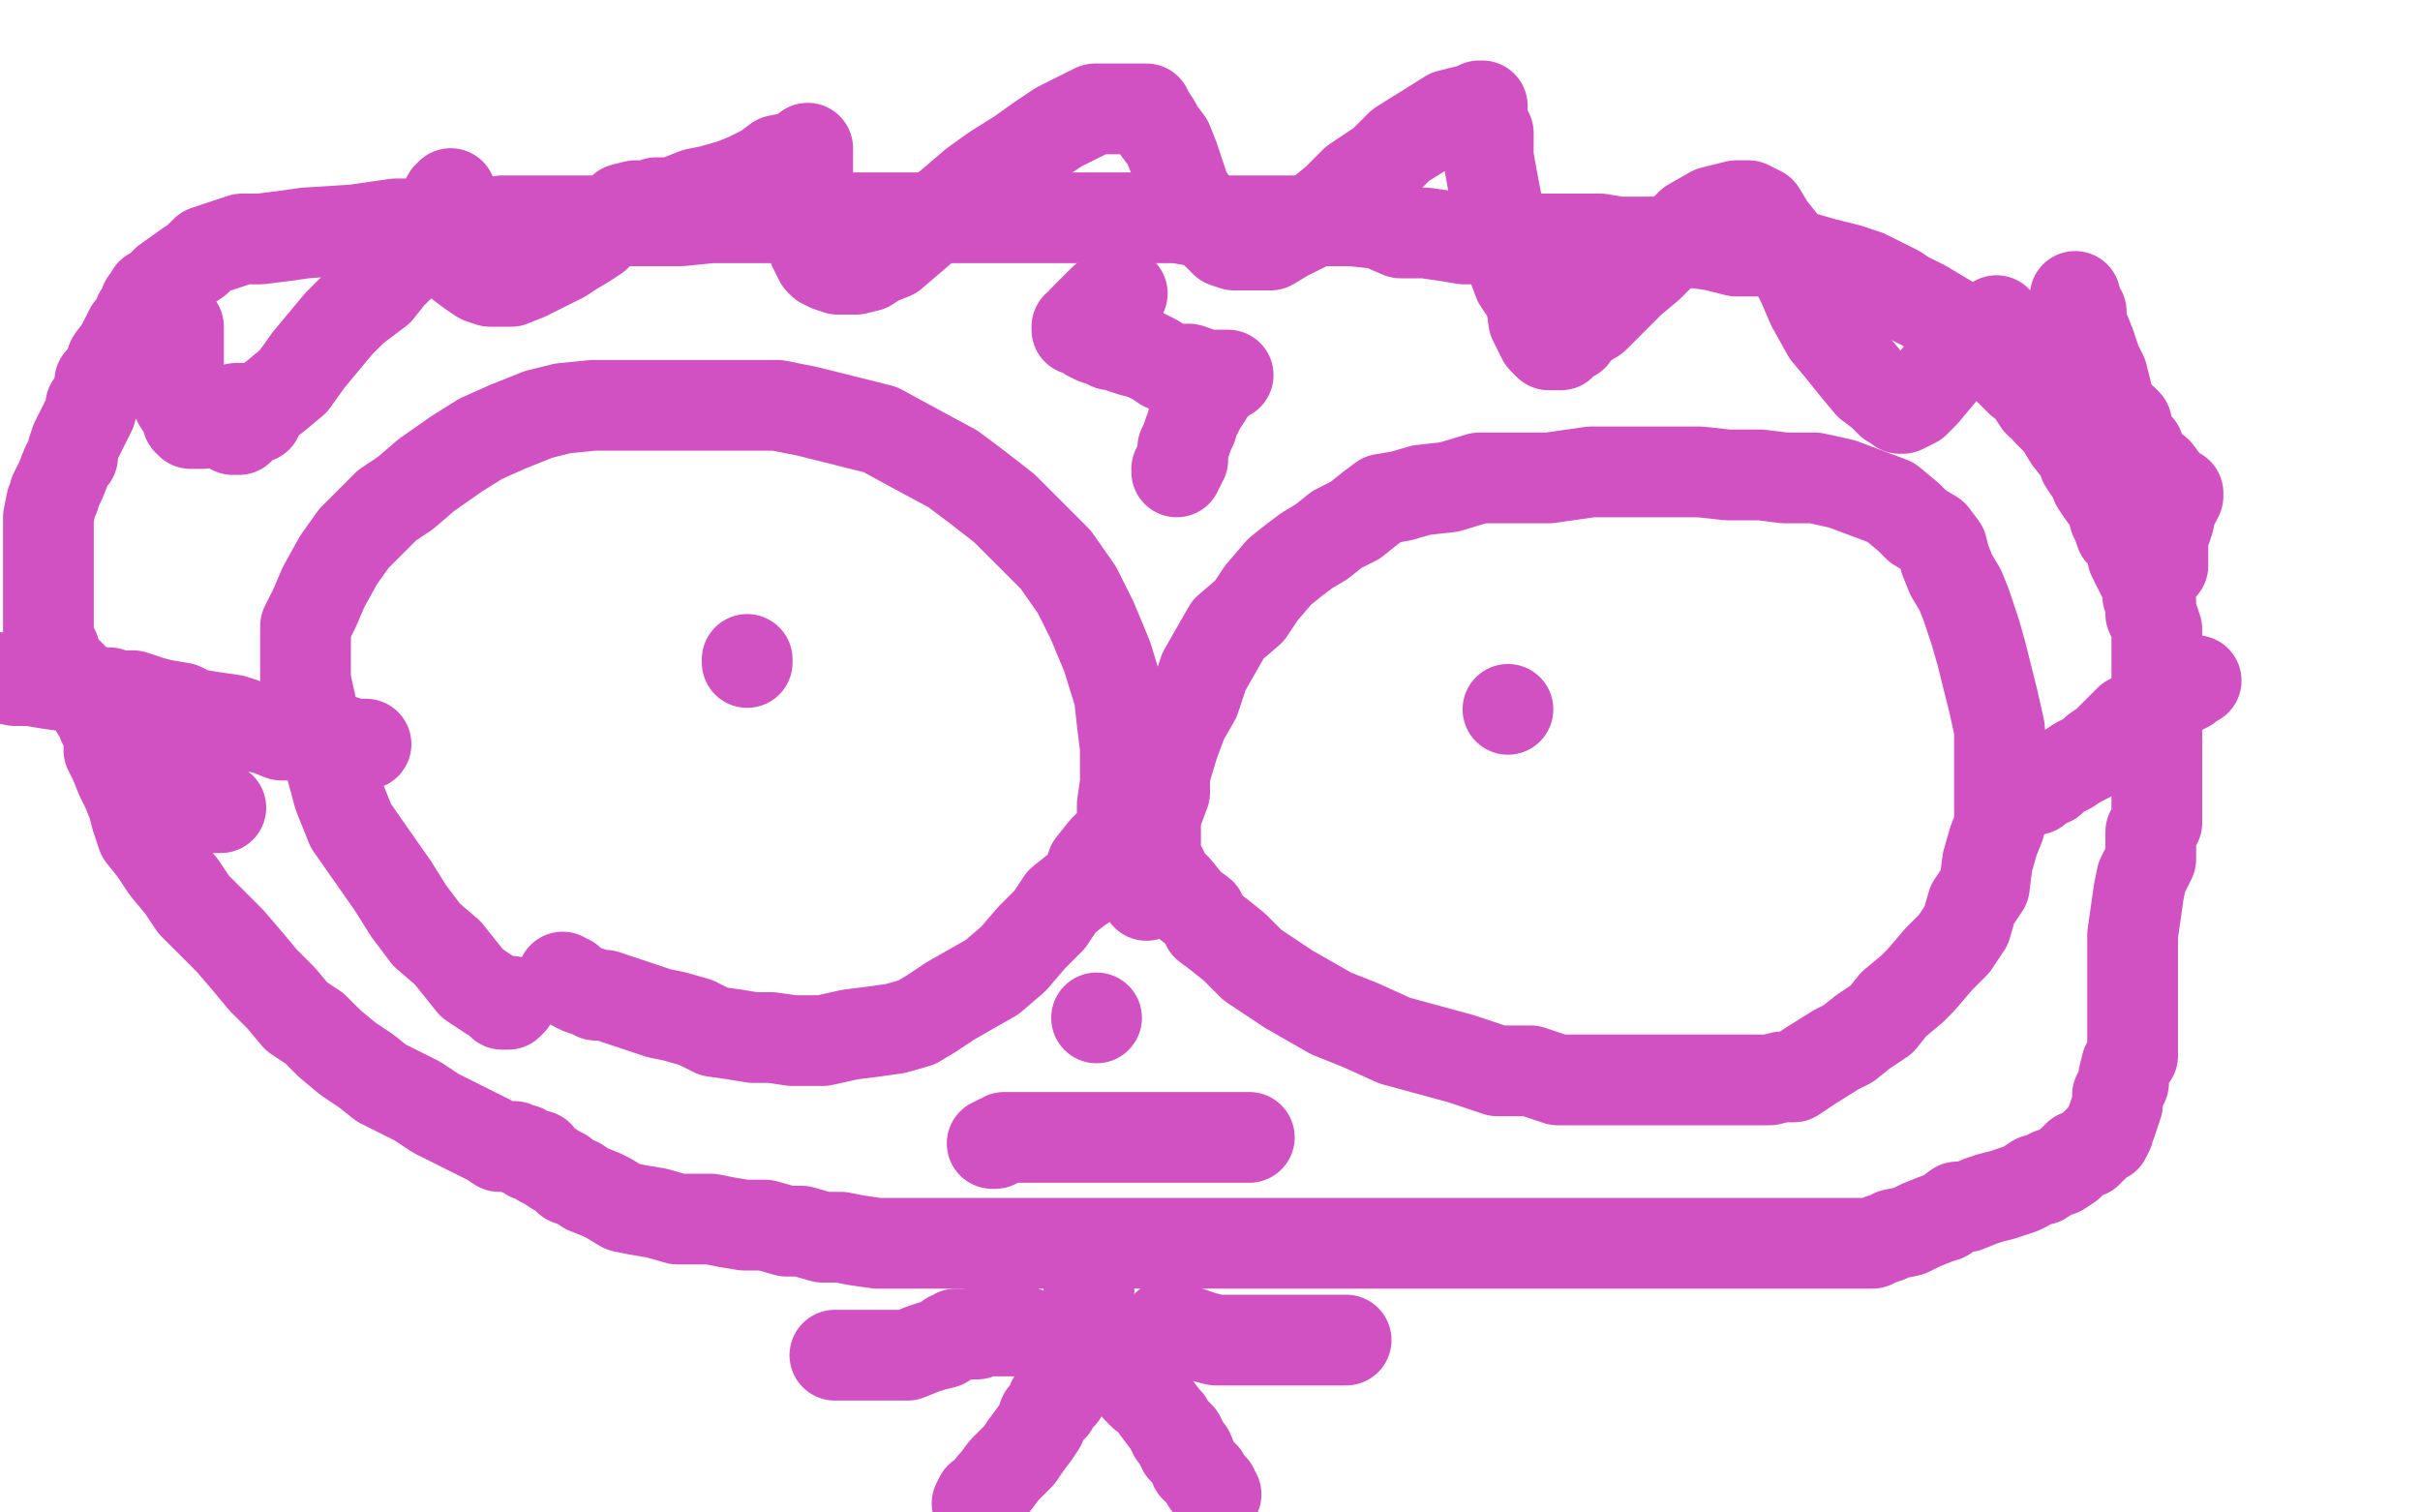
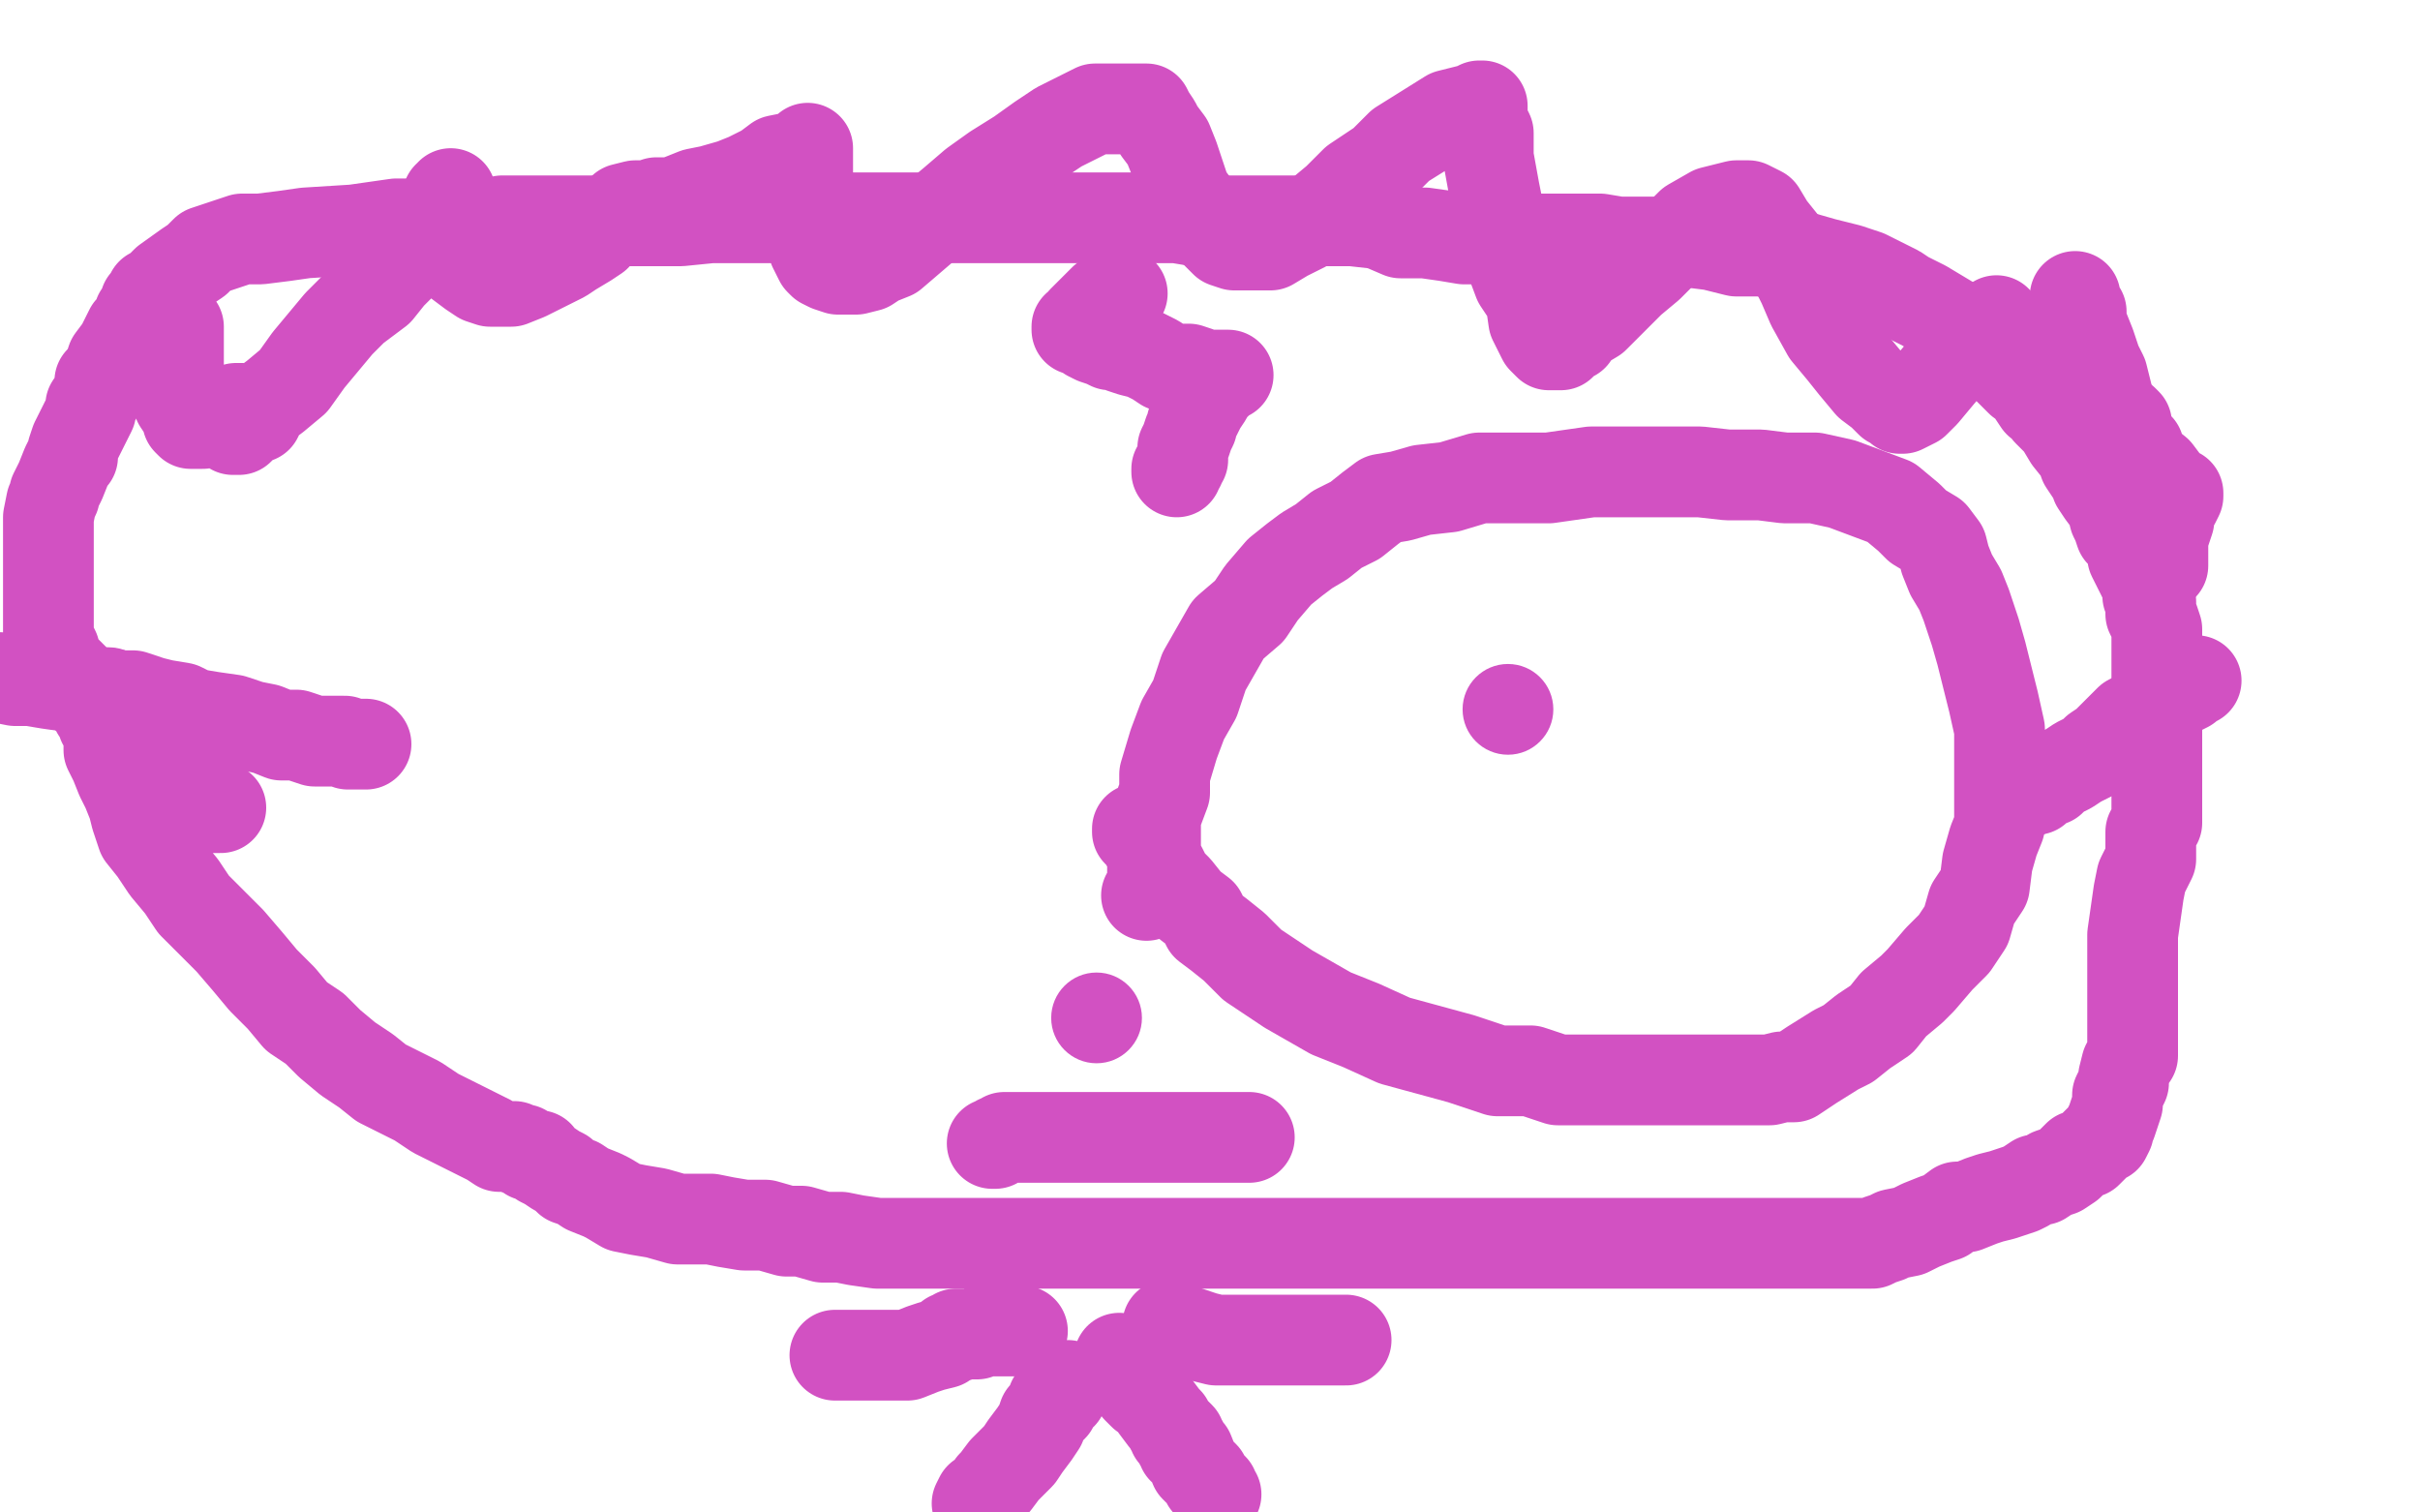
<svg xmlns="http://www.w3.org/2000/svg" width="800" height="500" version="1.1" style="stroke-antialiasing: false">
  <desc>This SVG has been created on https://colorillo.com/</desc>
  <rect x="0" y="0" width="800" height="500" style="fill: rgb(255,255,255); stroke-width:0" />
-   <polyline points="69,158 67,159 67,159 65,160 65,160 62,161 62,161 56,163 56,163 49,163 49,163 40,163 40,163 31,164 31,164 23,164 23,164 18,164 18,164 16,163 16,163 17,162 17,162 22,161 32,157 55,154 89,149 128,144 176,134 225,122 276,111 322,97 362,86 387,80 395,79 394,79 392,80 381,85 353,95 299,111 224,126 153,136 75,152 15,194 90,194 166,194 236,194 312,194 371,194 415,190 432,185 435,182 433,182 427,182 412,180 374,176 306,176 228,176 152,176 82,176 9,176 64,167 161,167 253,167 345,167 415,164 485,164 523,164 537,164 538,164 537,164 531,164 503,166 441,168 352,168 236,168 120,168 7,168 35,205 149,205 275,207 405,207 521,207 637,204 724,200 775,200 797,200 798,200 795,200 782,200 742,200 653,200 529,197 383,192 229,190 92,188 66,161 195,158 327,156 473,156 610,156 726,156 769,202 673,225 541,248 408,265 262,279 113,295 46,355 165,358 302,358 429,358 553,360 653,360 718,360 753,360 757,360 756,360 752,360 735,362 673,362 589,368 492,368 384,368 279,368 187,368 109,368 63,368 51,368 59,370 94,371 167,371 256,373 372,373 488,373 604,370 701,370 763,367 793,367 798,366 797,366 791,366 760,364 682,364 561,364 428,361 280,356 134,352 12,345 80,329 210,325 342,320 475,313 604,306 704,304 778,302 792,299 746,300 648,302 529,307 383,314 251,323 118,328 53,359 177,359 301,359 426,356 544,354 626,347 673,346 681,345 680,345 674,345 644,345 554,345 431,345 312,345 183,345 67,345 81,350 208,350 335,343 449,336 555,327 632,320 668,317 674,316 673,316 668,316 637,316 562,316 443,316 201,318 79,318 92,321 226,318 383,316 532,306 651,297 751,290 786,285 705,287 589,289 449,294 311,296 171,298 47,298 41,305 165,305 281,305 402,305 496,305 564,300 602,298 601,298 594,298 560,298 471,298 241,298 133,295 52,295 0,299 70,301 189,301 318,298 459,291 689,280 763,276 787,276 788,276 783,276 761,276 556,278 403,278 227,270 54,263 73,251 211,251 354,248 502,246 756,239 766,243 661,243 559,243 458,240 339,238 326,238 332,238 358,238 418,238 502,238 678,229 746,223 777,219 780,219 770,219 735,221 646,221 412,221 285,221 169,221 54,221 71,227 192,227 308,227 548,222 646,220 719,220 754,220 755,219 744,220 699,225 488,229 364,229 240,229 19,229 103,231 216,231 335,224 542,208 615,206 648,204 655,204 650,204 625,206 467,215 356,217 148,219 59,219 15,228 394,214 479,205 565,196 570,195 569,195 543,197 482,203 309,212 214,214 45,227 11,249 84,249 154,249 300,249 359,249 422,249 430,249 428,249 423,250 372,258 316,267 261,271 125,278 73,281 16,274 50,258 112,215 146,185 179,161 228,126 241,119 250,118 250,120 248,130 234,175 226,213 210,319 208,362 209,455 212,481 233,491 237,464 239,369 239,310 241,166 241,109 191,29 170,100 142,244 134,315 134,456 250,473 266,422 290,296 311,166 325,104 329,33 313,89 277,237 242,387 230,451 258,487 273,448 309,342 352,201 371,131 408,17 387,16 370,43 323,111 263,186 225,245 210,272 199,288 199,289 199,288 204,279 210,243 212,166 212,115 215,19 180,49 164,98 138,213 120,341 103,428 101,464 127,488 131,395 133,327 149,200 179,95 209,39 218,34 218,35 200,70 135,165 36,288 599,497 782,477 760,491 168,497 281,488 318,481 353,468 359,463 357,463 349,463 322,463 270,464 201,467 122,469 95,469 56,472 49,473 50,473 69,473 126,471 194,469 254,469 303,469 324,469 328,469 326,469 315,474 288,478 240,481 180,488 120,489 71,489 59,489 52,489 54,489 77,487 135,487 216,487 305,487 368,485 406,483 412,483 410,483 383,484 317,487 222,487 132,483 69,473 48,464 47,462 56,460 79,458 123,458 189,458 266,461 331,462 387,465 415,466 426,466 424,466 405,469 339,469 244,470 117,468 19,448 165,448 311,448 452,445 546,445 578,445 579,445 573,447 517,456 407,464 277,464 56,464 36,408 179,408 318,412 424,415 494,421 505,421 503,421 494,425 444,435 327,435 237,435 164,436 112,436 95,436 94,435 96,434 101,430 105,426 107,425 107,424 107,425 111,426 124,431 148,438 179,448 218,457 260,462 281,462 287,461 286,461 275,455 186,428 97,418 25,413 50,395 196,392 342,392 458,390 518,392 515,393 478,401 371,407 225,407 77,407 6,408 208,403 411,394 555,389 609,389 605,392 565,407 372,427 202,429 18,433 32,428 267,424 519,403 790,372 787,386 683,410 538,420 323,432 207,442 191,447 231,448 509,443 730,423 790,410 625,436 437,461 186,482 132,489 142,489 296,477 442,474 557,466 621,459 617,460 562,475 461,494 484,491 585,474 670,457 709,442 708,442 685,442 637,442 599,443 597,445 619,447 742,443 794,436 728,448 655,455 599,465 603,465 641,463 705,451 767,429 775,426 772,426 749,432 733,440 726,448 734,452 792,458 799,453 747,462 678,475 666,481 669,482 686,478 719,462 733,451 735,447 732,447 724,448 694,454 670,456 652,457 655,456 678,450 747,429 776,417 782,414 763,415 692,415 483,416 318,418 94,418 4,437 17,418 38,387 43,376 42,380 37,398 23,449 12,482 14,495 14,477 12,436 5,383 3,366 3,367 3,377 3,401 3,425 3,453 3,466 3,467 4,466 9,456 15,441 22,404 22,364 23,347 23,345 23,349 24,364 29,402 31,434 31,449 31,454 31,455 32,453 33,452 35,446 50,412 58,382 58,375 58,377 58,391 58,415 58,430 57,434 57,431 57,426 57,414 57,408 57,407 57,405" style="fill: none; stroke: #ffffff; stroke-width: 30; stroke-linejoin: round; stroke-linecap: round; stroke-antialiasing: false; stroke-antialias: 0; opacity: 1.0" />
  <polyline points="342,76 341,76 341,76 339,76 339,76 333,76 333,76 319,78 319,78 297,79 297,79 259,79 259,79 210,80 210,80 161,80 161,80 110,80 110,80 72,80 72,80 49,81 49,81 35,86 35,86 30,89 30,89 29,92 32,94 45,95 74,97 125,97 190,97 265,97 336,97 411,97 487,97 544,98 585,98 604,98 606,98 603,98 594,99 567,102 520,106 449,112 379,112 300,114 216,120 148,120 80,122 39,127 27,133 27,135 31,136 49,136 100,136 176,136 276,136 389,136 497,136 602,136 699,136 772,136 745,161 660,172 541,183 408,193 280,206 145,216 12,223 74,233 185,229 310,213 430,194 547,178 657,164 731,152 788,150 791,148 744,149 671,151 571,158 462,162 353,176 236,190 147,196 64,205 10,207 5,207 37,204 108,197 201,184 319,168 439,145 557,117 675,89 783,59 701,111 587,153 469,190 347,227 243,252 159,277 100,287 82,291 95,291 139,287 224,276 328,263 456,242 585,216 700,191 785,157 685,184 583,206 496,235 410,257 339,268 297,273 282,273 288,270 316,261 365,244 436,211 519,173 593,138 673,98 744,64 797,8 741,22 668,39 596,58 520,80 445,99 370,116 306,127 271,134 263,136 264,136 278,136 335,132 409,123 515,116 630,98 740,80 791,134 695,157 593,180 505,193 420,208 348,214 304,218 288,218 286,218 288,216 297,211 320,200 362,179 428,151 501,130 579,106 710,62 759,46 783,38 794,35 796,34 795,34 788,37 766,47 731,67 680,85 617,103 550,122 486,135 411,147 355,157 303,168 305,166 321,163 367,149 441,136 514,115 596,86 687,62 779,53 717,69 641,89 566,104 497,118 362,133 318,138 299,138 296,138 297,137 323,126 362,109 411,92 475,77 545,58 663,30 709,18 736,12 748,11 749,11 748,11 744,13 724,24 690,40 592,72 543,87 490,93 426,103 322,113 286,115 277,115 277,114 286,110 427,59 496,45 569,28 682,0 657,15 600,31 528,39 374,61 293,63 211,69 138,69 46,71 35,71 37,71 48,68 78,62 202,43 274,31 348,22 486,3 562,6 524,21 469,37 336,66 267,76 128,82 78,86 47,91 32,93 33,93 40,92 108,71 167,59 292,32 356,20 402,7 455,9 424,22 331,53 277,67 223,67 129,76 93,79 58,82 55,82 59,81 71,77 99,69 208,45 273,30 382,6 465,3 431,20 333,55 279,69 215,81 86,110 28,123 3,83 37,69 94,42 115,32 136,18 139,15 140,15 136,16 128,21 106,36 91,46 48,70 20,84 23,90 42,50 52,5 42,33 20,102 10,152 3,380 10,351 25,289 31,239 34,151 34,75 34,45 27,12 24,6 24,7 22,10 12,32 8,51 0,209 7,182 16,124 16,97 15,77 14,75 12,76 10,81 10,53 15,66 27,86 31,89 32,89 36,78 42,45 47,16 35,21 29,45 24,69 28,78 34,80 54,78 81,69 100,58 134,38 163,16 176,3 176,2 173,3 160,10 147,18 97,42 35,67 19,67 67,57 171,34 269,2 331,0 297,14 218,40 115,68 16,79 9,64 108,57 155,51 219,39 261,37 273,37 272,37 271,37 250,47 191,62 111,79 14,90 17,53 50,41 104,26 142,15 158,11 157,11 154,11 133,20 92,28 34,38 12,20 74,3 127,0 65,17 0,5 157,3 130,11 66,24 13,27 2,22 54,6 185,5 153,11 132,15 124,16 126,13 133,10 154,3 219,3 199,10 194,14 192,15 196,14 203,12 232,4 252,0 209,4 175,9 164,11 158,11 159,10 165,8 219,4 198,21 179,43 161,69 148,92 147,101 149,103 151,103 158,101 163,96 165,93 165,91 165,89 163,89 158,90 140,99 107,115 59,136 3,157 9,157 41,147 64,139 80,136 83,136 82,138 78,147 73,159 70,169 68,173 67,171 63,158 59,137 52,112 42,80 37,60 36,57 35,57 35,65 36,88 40,134 44,182 47,221 47,237 47,240 48,239 52,233 55,210 57,173 59,121 60,63 60,19 60,14 60,15 60,31 60,78 60,133 60,193 61,240 61,256 60,257 62,254 64,238 68,209 68,154 68,92 68,32 68,22 68,26 66,58 66,118 67,189 67,265 67,316 65,327 64,327 65,325 65,314 66,286 64,234 53,161 43,121 42,122 40,145 37,205 35,263 32,313 27,360 24,375 24,374 24,368 29,350 35,324 40,273 42,258 42,259 37,287 23,346 17,422 17,474 23,499 26,477 27,452 27,438 27,442 27,455 31,467 34,478 36,483 36,482 36,478 37,469 41,458 46,442 45,446 42,462 39,482 37,499 39,495 44,479 54,447 82,360 102,287 116,205 128,144 129,143 129,145 127,176 126,226 121,269 106,348 92,383 88,402 86,406 87,406 96,396 109,376 128,344 160,263 169,223 169,217 165,219 148,239 108,309 81,359 56,395 56,398 60,393 76,372 99,341 149,251 184,160 219,61 219,57 218,58 212,75 196,110 151,178 126,197 105,201 96,191 86,148 75,100 63,78 61,78 43,97 27,115 8,137 2,144 1,145 2,144 10,136 16,131 39,117 47,114 53,114 53,117 50,122 43,136 28,164 18,187 15,199 17,197 25,189 40,161 50,141 60,115 61,111 61,113 61,132 61,163 61,180 61,188 61,186 61,177 55,151 46,128 33,95 31,93 31,94 30,113 31,136 33,169 36,186 40,191 41,189 44,180 50,149 53,97 53,48 49,30 48,31 46,47 47,108 47,146 47,185 47,192 47,191 50,180 45,150 35,116 5,40 0,60 5,86 11,123 14,135 15,134 17,129 18,97 6,37 3,55 9,91 12,128 14,140 14,139 14,133 14,109 4,67 1,58 1,61 1,80 2,120 8,152 13,163 25,169 51,169 109,149 171,119 308,56 499,7 686,8 750,30 761,52 700,121 549,221 427,280 346,324 352,335 433,340 574,326 643,312 676,307 670,313 610,349 590,366 597,374 654,372 763,338 797,288 662,301 560,320 557,322 582,318 675,278 735,244 739,239 715,245 615,281 549,314 545,322 569,324 661,307 743,276 750,272 737,279 658,321 627,348 632,355 681,353 742,325 757,315 751,316 694,346 647,369 617,393 622,398 689,389 752,354 778,328 774,323 750,323 711,329 705,332 707,330 716,312 719,305 717,304 704,318 698,333 696,341 697,339 702,322 709,301 712,281 711,281 701,292 671,331 651,363 645,375 646,373 658,350 683,309 729,225 771,139 783,111 774,120 713,191 613,288 508,356 495,363 505,356 567,320 655,253 729,182 735,179 729,182 684,219 604,268 520,309 525,306 568,280 627,238 650,212 649,212 622,231 546,279 533,291 538,292 571,280 611,246 618,236 612,238 552,265 499,297 491,305 505,305 611,262 704,213 780,171 798,38 798,103 794,184 782,267 781,290 784,288 796,258 779,14 770,94 766,124 766,126 772,121 785,89 793,1 765,21 730,99 701,167 698,181 699,179 709,162 726,87 754,1 745,61 736,122 736,142 737,141 742,128 754,96 763,19 760,5 754,42 749,95 746,130 745,130 752,116 772,75 798,38 784,115 784,162 784,163 788,151 799,132 798,136 798,135 798,130 799,115" style="fill: none; stroke: #ffffff; stroke-width: 30; stroke-linejoin: round; stroke-linecap: round; stroke-antialiasing: false; stroke-antialias: 0; opacity: 1.0" />
-   <polyline points="169,331 168,332 168,332 167,332 167,332 166,332 166,332 164,330 164,330 162,329 162,329 159,327 159,327 156,325 156,325 152,320 152,320 148,315 148,315 141,309 141,309 135,301 135,301 130,293 130,293 123,283 116,273 112,263 109,252 106,243 103,234 101,225 101,221 101,215 101,212 101,207 104,201 107,194 112,185 117,178 122,173 128,167 134,163 141,157 151,150 159,145 168,141 178,137 186,135 196,134 205,134 216,134 228,134 236,134 246,134 257,134 267,136 279,139 291,142 302,148 315,155 323,161 332,168 341,177 349,185 356,195 361,205 366,217 370,230 371,239 372,247 372,254 372,259 371,266 371,273 368,278 365,281 361,286 359,292 356,294 351,298 347,304 341,310 335,317 328,323 321,327 314,331 308,335 303,338 296,340 289,341 281,342 272,344 262,344 255,343 249,343 243,342 236,341 230,338 223,336 218,335 212,333 206,331 203,330 200,329 197,329 195,328 192,327 190,326 189,325 188,325 188,324 187,324 186,323 186,324" style="fill: none; stroke: #d251c2; stroke-width: 30; stroke-linejoin: round; stroke-linecap: round; stroke-antialiasing: false; stroke-antialias: 0; opacity: 1.0" />
-   <polyline points="247,218 247,219 247,219" style="fill: none; stroke: #d251c2; stroke-width: 30; stroke-linejoin: round; stroke-linecap: round; stroke-antialiasing: false; stroke-antialias: 0; opacity: 1.0" />
  <polyline points="379,296 380,295 380,295 380,294 380,294 381,293 381,293 381,292 381,292 381,290 381,290 381,287 381,287 382,282 382,282 382,277 382,277 382,270 382,270 385,262 385,262 385,256 385,256 388,246 388,246 391,238 391,238 395,231 398,222 402,215 406,208 413,202 417,196 423,189 428,185 432,182 437,179 442,175 448,172 453,168 457,165 463,164 470,162 479,161 489,158 500,158 512,158 526,156 538,156 549,156 562,156 571,157 582,157 590,158 600,158 609,160 617,163 625,166 631,171 634,174 639,177 642,181 643,185 645,190 648,195 650,200 653,209 655,216 657,224 659,232 661,241 661,245 661,250 661,256 661,262 661,269 661,273 659,278 657,285 656,293 652,299 650,306 646,312 641,317 635,324 632,327 626,332 622,337 616,341 611,345 607,347 599,352 593,356 589,356 585,357 578,357 570,357 561,357 551,357 542,357 534,357 525,357 515,357 506,354 495,354 483,350 472,347 461,344 450,339 440,335 433,331 426,327 420,323 414,319 408,313 403,309 399,306 397,302 393,299 389,294 386,291 384,287 382,285 381,282 379,279 379,278 378,277 377,276 376,275 376,274" style="fill: none; stroke: #d251c2; stroke-width: 30; stroke-linejoin: round; stroke-linecap: round; stroke-antialiasing: false; stroke-antialias: 0; opacity: 1.0" />
  <circle cx="498.5" cy="234.5" r="15" style="fill: #d251c2; stroke-antialiasing: false; stroke-antialias: 0; opacity: 1.0" />
  <polyline points="36,229 36,230 36,230 36,231 36,231 36,232 36,232 36,233 36,233 36,236 36,236 36,238 36,238 36,241 36,241 36,244 36,244 36,248 36,248 38,252 40,257 42,261 44,266 45,270 47,276 51,281 55,287 60,293 64,299 70,305 76,311 82,318 87,324 93,330 98,336 104,340 109,345 115,350 121,354 126,358 132,361 138,364 144,368 150,371 156,374 160,376 162,377 165,379 167,379 170,379 171,380 173,380 174,381 175,382 178,382 179,384 181,385 184,387 186,388 188,390 191,391 194,393 199,395 201,396 206,399 211,400 217,401 224,403 229,403 235,403 240,404 246,405 253,405 260,407 265,407 272,409 278,409 283,410 290,411 294,411 301,411 307,411 312,411 318,411 322,411 328,411 334,411 339,411 345,411 349,411 353,411 358,411 364,411 369,411 375,411 379,411 383,411 386,411 391,411 395,411 401,411 406,411 413,411 419,411 426,411 433,411 440,411 446,411 452,411 457,411 464,411 468,411 473,411 479,411 484,411 490,411 495,411 499,411 502,411 505,411 506,411 507,411 508,411 509,411 510,411 511,411 512,411 515,411 518,411 524,411 527,411 531,411 535,411 539,411 544,411 548,411 550,411 553,411 557,411 560,411 564,411 570,411 574,411 581,411 585,411 590,411 596,411 600,411 607,411 611,411 615,411 619,411 621,410 624,409 626,408 631,407 635,405 640,403 643,402 647,399 650,399 655,397 658,396 662,395 665,394 668,393 670,392 673,390 675,390 678,388 681,387 684,385 687,382 690,381 692,379 694,377 696,376 697,374 697,373 698,371 699,368 700,365 700,362 701,360 702,358 702,356 703,352 705,349 705,346 705,344 705,341 705,336 705,332 705,328 705,321 705,314 705,309 706,302 707,295 708,290 709,288 711,284 711,279 711,275 713,272 713,267 713,261 713,257 713,251 713,245 713,238 713,232 713,227 713,224 713,221 713,218 713,214 713,211 713,209 713,208 712,205 711,203 711,201 711,199 710,197 710,195 709,192 707,188 705,184 705,181 703,178 701,176 700,173 699,171 698,167 695,163 693,160 693,158 691,156 689,153 688,150 684,145 681,140 679,138 677,136 675,133 674,133 672,130 670,127 668,126 664,122 660,118 658,117 657,115 655,115 654,114 652,113 649,110 646,107 641,104 636,101 634,100 630,98 627,96 623,94 617,91 611,89 603,87 596,85 589,84 582,83 574,83 566,81 558,80 551,80 546,80 540,80 535,80 529,79 525,79 522,79 519,79 516,79 514,79 510,79 506,79 501,79 497,79 491,79 484,79 478,78 471,77 463,77 456,74 447,73 438,73 423,73 417,73 411,73 406,73 400,73 395,73 389,72 381,72 373,72 368,72 359,72 341,72 332,72 324,72 314,72 306,72 300,72 293,72 288,72 282,72 277,72 273,72 267,72 262,72 248,72 242,72 235,72 225,73 217,73 208,73 199,73 193,73 188,73 184,73 180,73 178,73 176,73 175,73 173,73 171,73 169,73 166,73 161,74 158,74 154,74 150,74 143,74 136,74 131,74 124,75 117,76 101,77 94,78 86,79 80,79 74,81 68,83 65,86 62,88 55,93 53,95 52,96 50,97 50,99 48,100 48,101 48,102 48,103 47,104 46,104 46,105 46,106 44,108 43,109 42,111 41,113 40,115 37,119 36,122 34,125 33,126 33,128 32,131 30,134 30,136 29,138 28,140 27,142 25,146 24,149 24,151 23,152 22,154 20,159 19,161 18,163 18,164 17,166 16,171 16,174 16,176 16,179 16,183 16,185 16,186 16,189 16,192 16,196 16,198 16,200 16,201 16,203 16,206 16,208 16,209 16,211 18,215 18,216 19,218 20,220 21,221 25,225 26,227 29,229 30,232 32,234 32,235 33,236 34,238 34,239 35,240 37,241 37,242 38,244 40,245 40,246 41,247 43,248 45,249 45,250 47,253 48,253 49,255 50,255 54,258 55,260 57,261 61,264 62,264 64,266 65,266 67,267 68,267 69,267 71,267 72,267 73,267" style="fill: none; stroke: #d251c2; stroke-width: 30; stroke-linejoin: round; stroke-linecap: round; stroke-antialiasing: false; stroke-antialias: 0; opacity: 1.0" />
  <polyline points="371,97 370,97 370,97 369,97 369,97 369,98 369,98 368,98 368,98 367,99 367,99 366,99 366,99 365,99 365,99 364,100 364,100 363,101 363,101 361,103 361,103 359,105 358,106 358,107 357,108 356,108 356,109 357,109 359,110 360,111 362,112 365,113 367,114 369,114 371,115 374,116 378,117 382,119 385,121 389,122 390,122 393,122 396,123 397,124 400,124 403,124 405,124 406,124 405,124 404,124 404,125 403,125 402,127 401,127 400,129 399,131 397,134 396,136 395,138 394,140 394,141 393,143 392,146 391,148 391,150 391,152 390,153 390,154 389,155 389,156" style="fill: none; stroke: #d251c2; stroke-width: 30; stroke-linejoin: round; stroke-linecap: round; stroke-antialiasing: false; stroke-antialias: 0; opacity: 1.0" />
  <polyline points="670,262 671,261 671,261 673,261 673,261 674,259 674,259 676,258 676,258 678,258 678,258 680,256 680,256 682,255 682,255 684,254 684,254 687,252 687,252 689,251 689,251 691,250 691,250 693,248 696,246 699,243 702,240 704,238 706,237 710,234 713,232 716,231 719,229 720,228 721,228 723,227 723,226 724,226 725,225 726,225" style="fill: none; stroke: #d251c2; stroke-width: 30; stroke-linejoin: round; stroke-linecap: round; stroke-antialiasing: false; stroke-antialias: 0; opacity: 1.0" />
  <polyline points="121,246 120,246 120,246 119,246 119,246 118,246 118,246 117,246 117,246 116,246 116,246 115,246 115,246 114,245 114,245 113,245 113,245 112,245 112,245 111,245 111,245 109,245 109,245 106,245 104,245 101,244 98,243 93,243 88,241 83,240 77,238 70,237 64,236 60,234 54,233 50,232 44,230 40,230 35,229 32,229 28,228 23,227 16,226 10,225 5,225 0,224" style="fill: none; stroke: #d251c2; stroke-width: 30; stroke-linejoin: round; stroke-linecap: round; stroke-antialiasing: false; stroke-antialias: 0; opacity: 1.0" />
  <circle cx="362.5" cy="336.5" r="15" style="fill: #d251c2; stroke-antialiasing: false; stroke-antialias: 0; opacity: 1.0" />
  <polyline points="328,378 329,378 329,378 330,377 330,377 331,377 331,377 332,376 332,376 333,376 333,376 336,376 336,376 338,376 338,376 340,376 340,376 343,376 343,376 346,376 348,376 352,376 354,376 357,376 359,376 361,376 363,376 366,376 367,376 368,376 369,376 370,376 371,376 372,376 373,376 374,376 375,376 377,376 378,376 379,376 380,376 381,376 382,376 383,376 384,376 385,376 386,376 387,376 388,376 389,376 390,376 391,376 393,376 394,376 395,376 396,376 398,376 400,376 401,376 403,376 405,376 407,376 409,376 410,376 411,376 412,376 413,376" style="fill: none; stroke: #d251c2; stroke-width: 30; stroke-linejoin: round; stroke-linecap: round; stroke-antialiasing: false; stroke-antialias: 0; opacity: 1.0" />
-   <polyline points="360,425 360,426 360,426 360,427 360,427 360,429 360,429 360,430 360,430 360,431 360,431 360,432 360,432 360,433 360,433 360,434 360,434 360,435 360,436 360,437 360,438 360,439 361,440" style="fill: none; stroke: #d251c2; stroke-width: 30; stroke-linejoin: round; stroke-linecap: round; stroke-antialiasing: false; stroke-antialias: 0; opacity: 1.0" />
  <polyline points="353,458 352,459 352,459 351,460 351,460 351,461 351,461 350,461 350,461 349,462 349,462 349,463 349,463 348,463 348,463 348,464 348,464 348,465 348,465 345,468 345,468 344,471 344,471 342,474 339,478 337,481 334,484 332,486 329,490 328,491 326,494 324,495 323,497" style="fill: none; stroke: #d251c2; stroke-width: 30; stroke-linejoin: round; stroke-linecap: round; stroke-antialiasing: false; stroke-antialias: 0; opacity: 1.0" />
  <polyline points="370,449 371,451 371,451 373,454 373,454 374,456 374,456 376,459 376,459 377,460 377,460 378,461 378,461 380,462 380,462 382,465 382,465 385,469 385,469 386,470 386,470 387,472 387,472 388,473 388,474 389,474 390,475 390,477 391,477 391,479 392,479 393,480 395,485 396,486 398,488 399,490 400,491 401,492 401,493 402,494" style="fill: none; stroke: #d251c2; stroke-width: 30; stroke-linejoin: round; stroke-linecap: round; stroke-antialiasing: false; stroke-antialias: 0; opacity: 1.0" />
  <polyline points="386,438 389,439 389,439 392,440 392,440 395,441 395,441 398,442 398,442 402,443 402,443 405,443 405,443 408,443 408,443 411,443 411,443 413,443 413,443 416,443 416,443 419,443 419,443 420,443 420,443 422,443 425,443 427,443 429,443 432,443 435,443 437,443 440,443 442,443 444,443 445,443" style="fill: none; stroke: #d251c2; stroke-width: 30; stroke-linejoin: round; stroke-linecap: round; stroke-antialiasing: false; stroke-antialias: 0; opacity: 1.0" />
  <polyline points="338,440 336,440 336,440 335,440 335,440 333,440 333,440 331,440 331,440 329,440 329,440 326,440 326,440 324,440 324,440 323,441 323,441 322,441 322,441 320,441 320,441 318,441 318,441 316,441 316,442 314,442 312,444 308,445 305,446 300,448 296,448 292,448 289,448 286,448 283,448 281,448 279,448 278,448 277,448 276,448" style="fill: none; stroke: #d251c2; stroke-width: 30; stroke-linejoin: round; stroke-linecap: round; stroke-antialiasing: false; stroke-antialias: 0; opacity: 1.0" />
  <polyline points="59,108 59,110 59,110 59,114 59,114 59,116 59,116 59,120 59,120 59,123 59,123 59,127 59,127 59,130 59,130 59,133 59,133 61,136 61,136 62,138 62,138 62,139 62,139 63,140 63,140 64,140 65,140 67,140 68,139 71,138 72,137 75,137 76,136 78,135 79,135 80,135 79,135 78,136 78,137 78,139 77,140 77,141 77,142 78,142 79,142 80,141 82,139 85,138 87,134 91,131 97,126 102,119 107,113 112,107 117,102 125,96 129,91 133,87 137,82 141,78 143,74 145,71 147,69 148,66 148,65 149,65 149,64 149,65 149,67 149,68 149,70 149,74 149,77 149,80 150,84 152,87 156,90 159,92 162,93 165,93 169,93 174,91 178,89 186,85 189,83 194,80 197,78 199,75 202,74 204,71 206,69 210,68 211,68 214,68 217,67 219,67 222,67 225,66 230,64 235,63 242,61 247,59 253,56 257,53 262,52 264,51 266,50 267,50 267,49 267,50 267,52 267,54 267,59 267,63 267,70 268,77 269,82 271,86 272,87 274,88 277,89 280,89 283,89 287,88 290,86 295,84 302,78 309,72 315,67 322,61 329,56 337,51 344,46 350,42 356,39 362,36 367,36 371,36 374,36 377,36 379,36 380,38 382,41 383,43 386,47 388,52 389,55 392,64 395,68 398,73 400,75 403,78 405,80 408,81 410,81 413,81 416,81 420,81 425,78 431,75 436,71 442,66 448,60 457,54 463,48 471,43 479,38 483,37 487,36 489,35 490,35 490,36 490,40 492,44 492,52 494,63 496,73 499,85 502,93 506,99 507,106 510,112 512,114 513,114 514,114 515,114 516,114 517,112 520,111 522,108 527,105 533,99 539,93 545,88 553,80 559,74 566,70 570,69 574,68 578,68 580,69 582,70 585,75 589,80 592,86 596,94 599,101 604,110 609,116 613,121 618,127 622,130 625,133 627,134 628,135 629,135 631,134 633,133 636,130 641,124 647,117 654,111 660,106" style="fill: none; stroke: #d251c2; stroke-width: 30; stroke-linejoin: round; stroke-linecap: round; stroke-antialiasing: false; stroke-antialias: 0; opacity: 1.0" />
  <polyline points="686,98 686,100 686,100 688,103 688,103 688,106 688,106 689,109 689,109 691,114 691,114 693,120 693,120 695,124 695,124 696,128 696,128 697,132 697,132 698,135 698,135 699,136 700,137 701,139 702,139 703,140 703,141 703,142 704,144 705,146 707,148 708,152 713,156 716,160 717,161 718,162 719,163 720,163 720,164 719,166 718,167 717,170 717,172 716,175 715,178 715,180 715,183 715,185 715,186 715,187" style="fill: none; stroke: #d251c2; stroke-width: 30; stroke-linejoin: round; stroke-linecap: round; stroke-antialiasing: false; stroke-antialias: 0; opacity: 1.0" />
</svg>